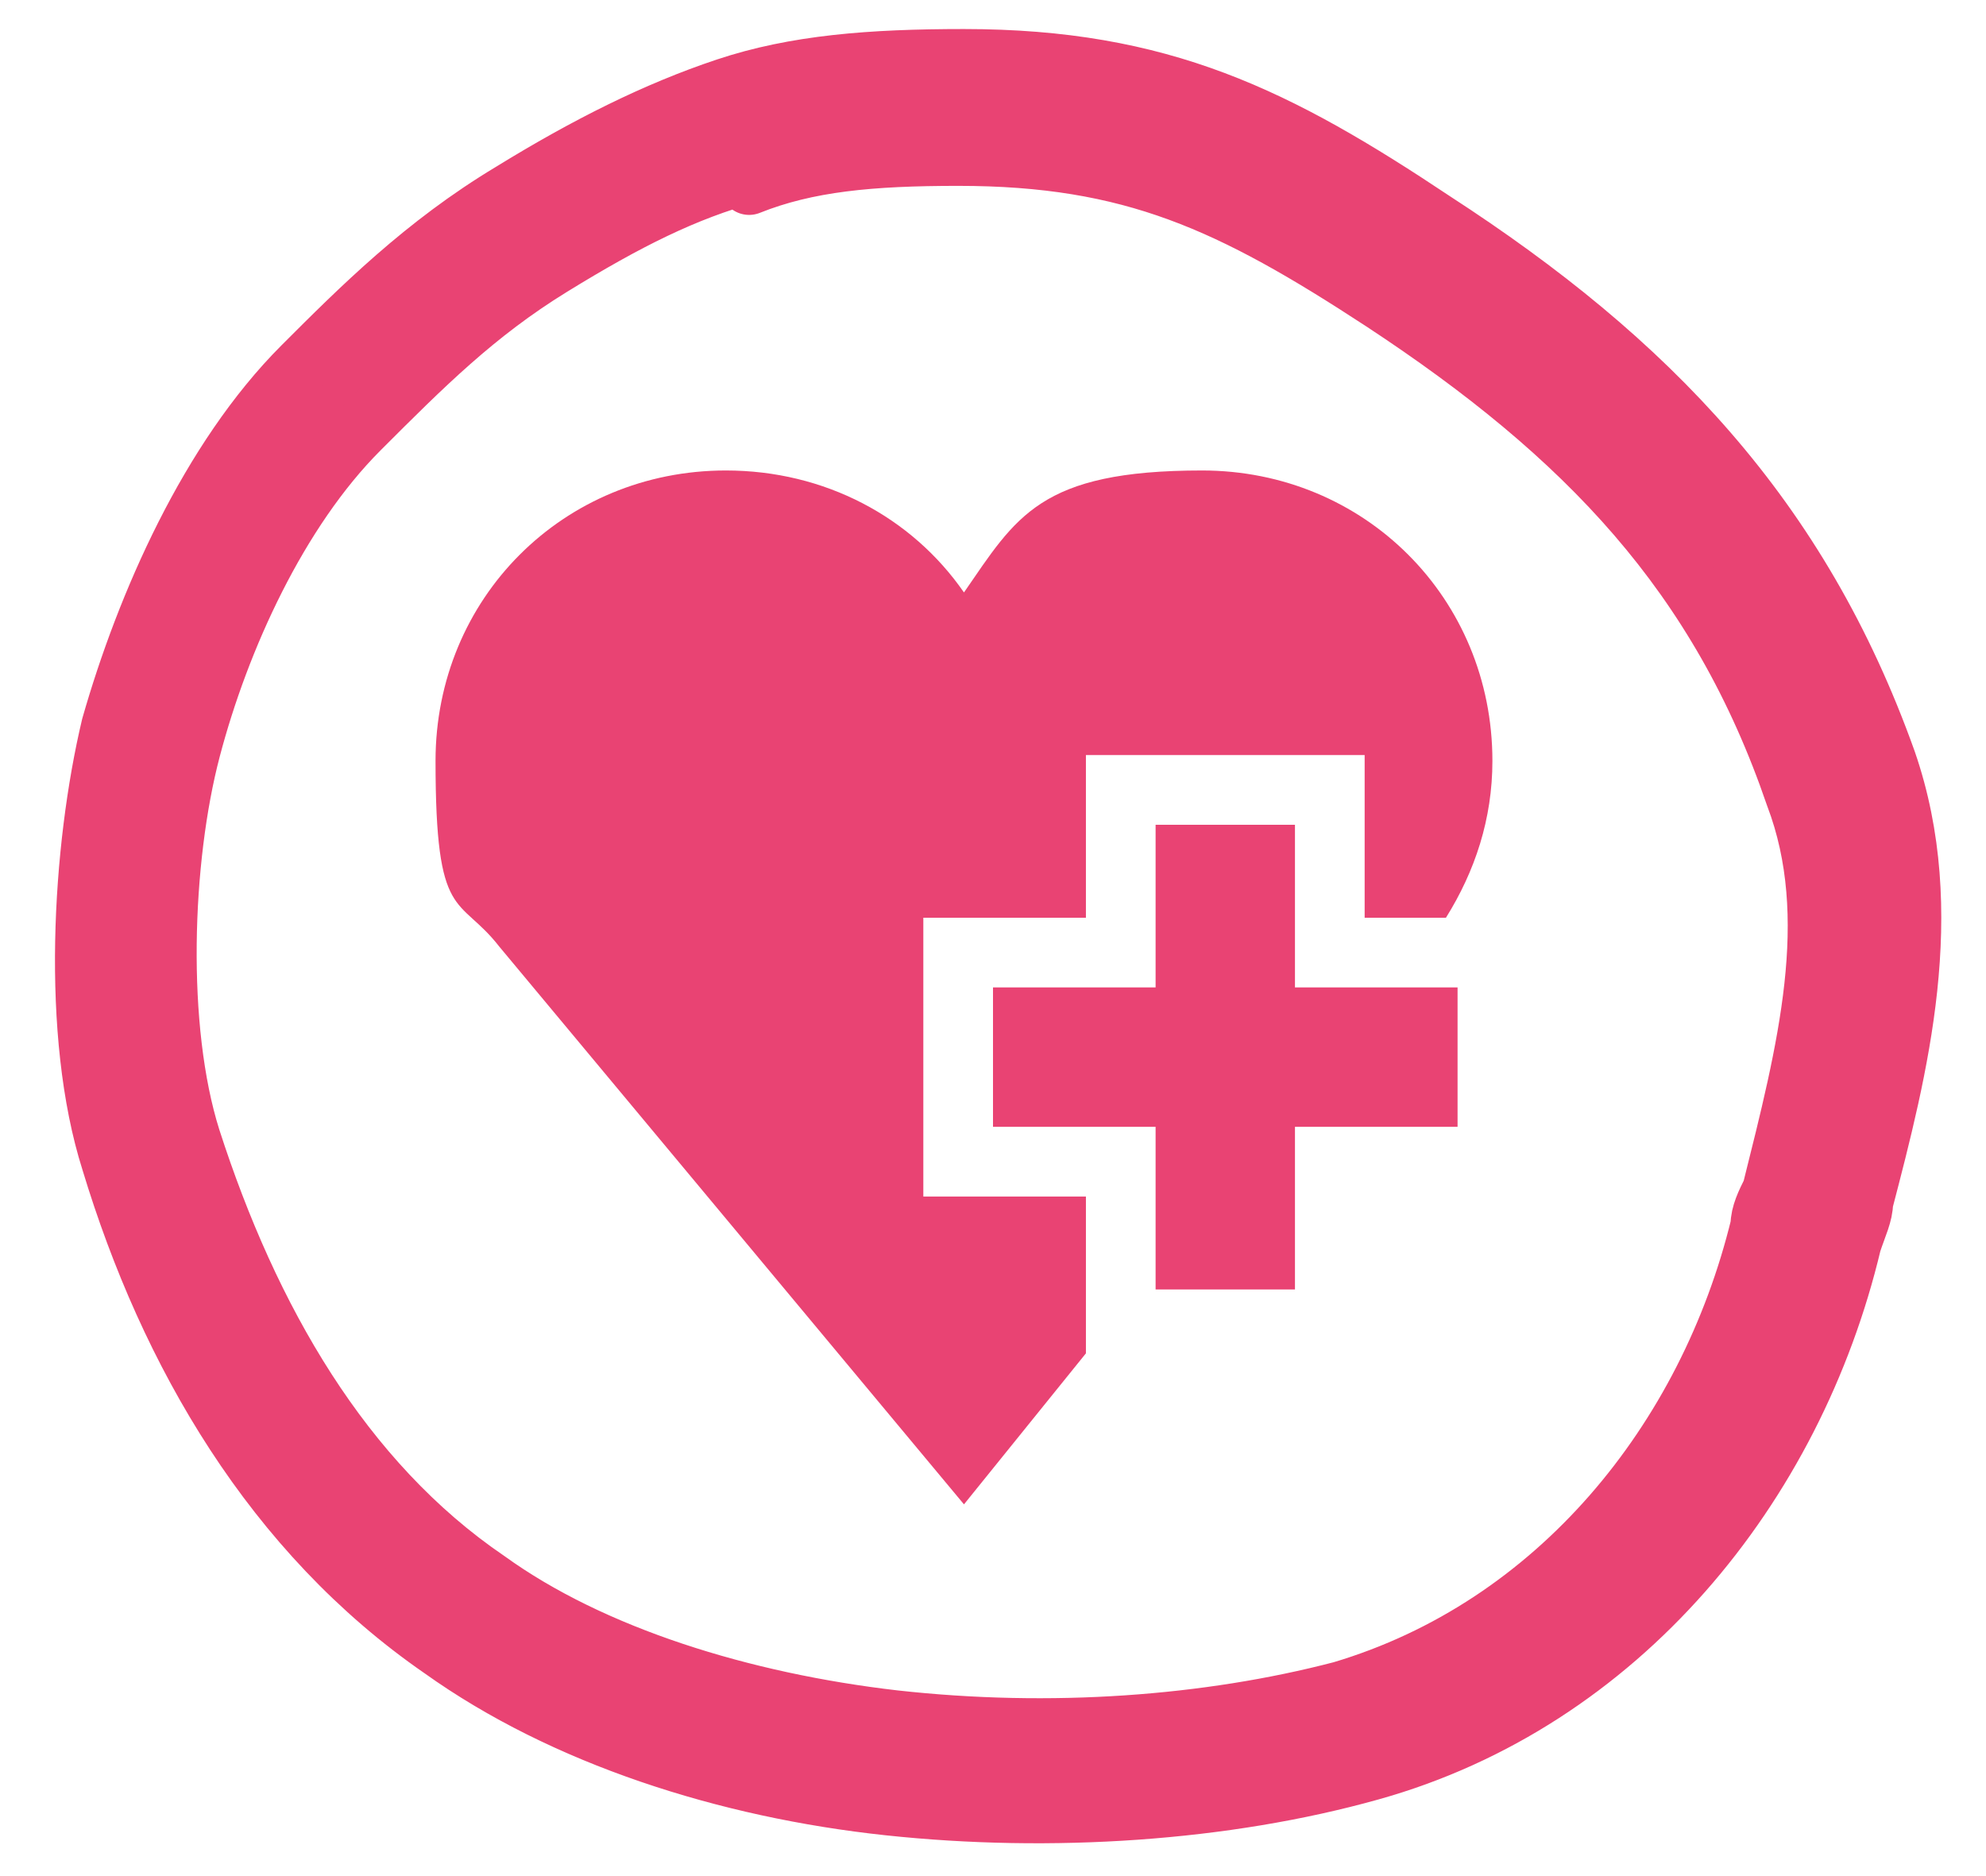
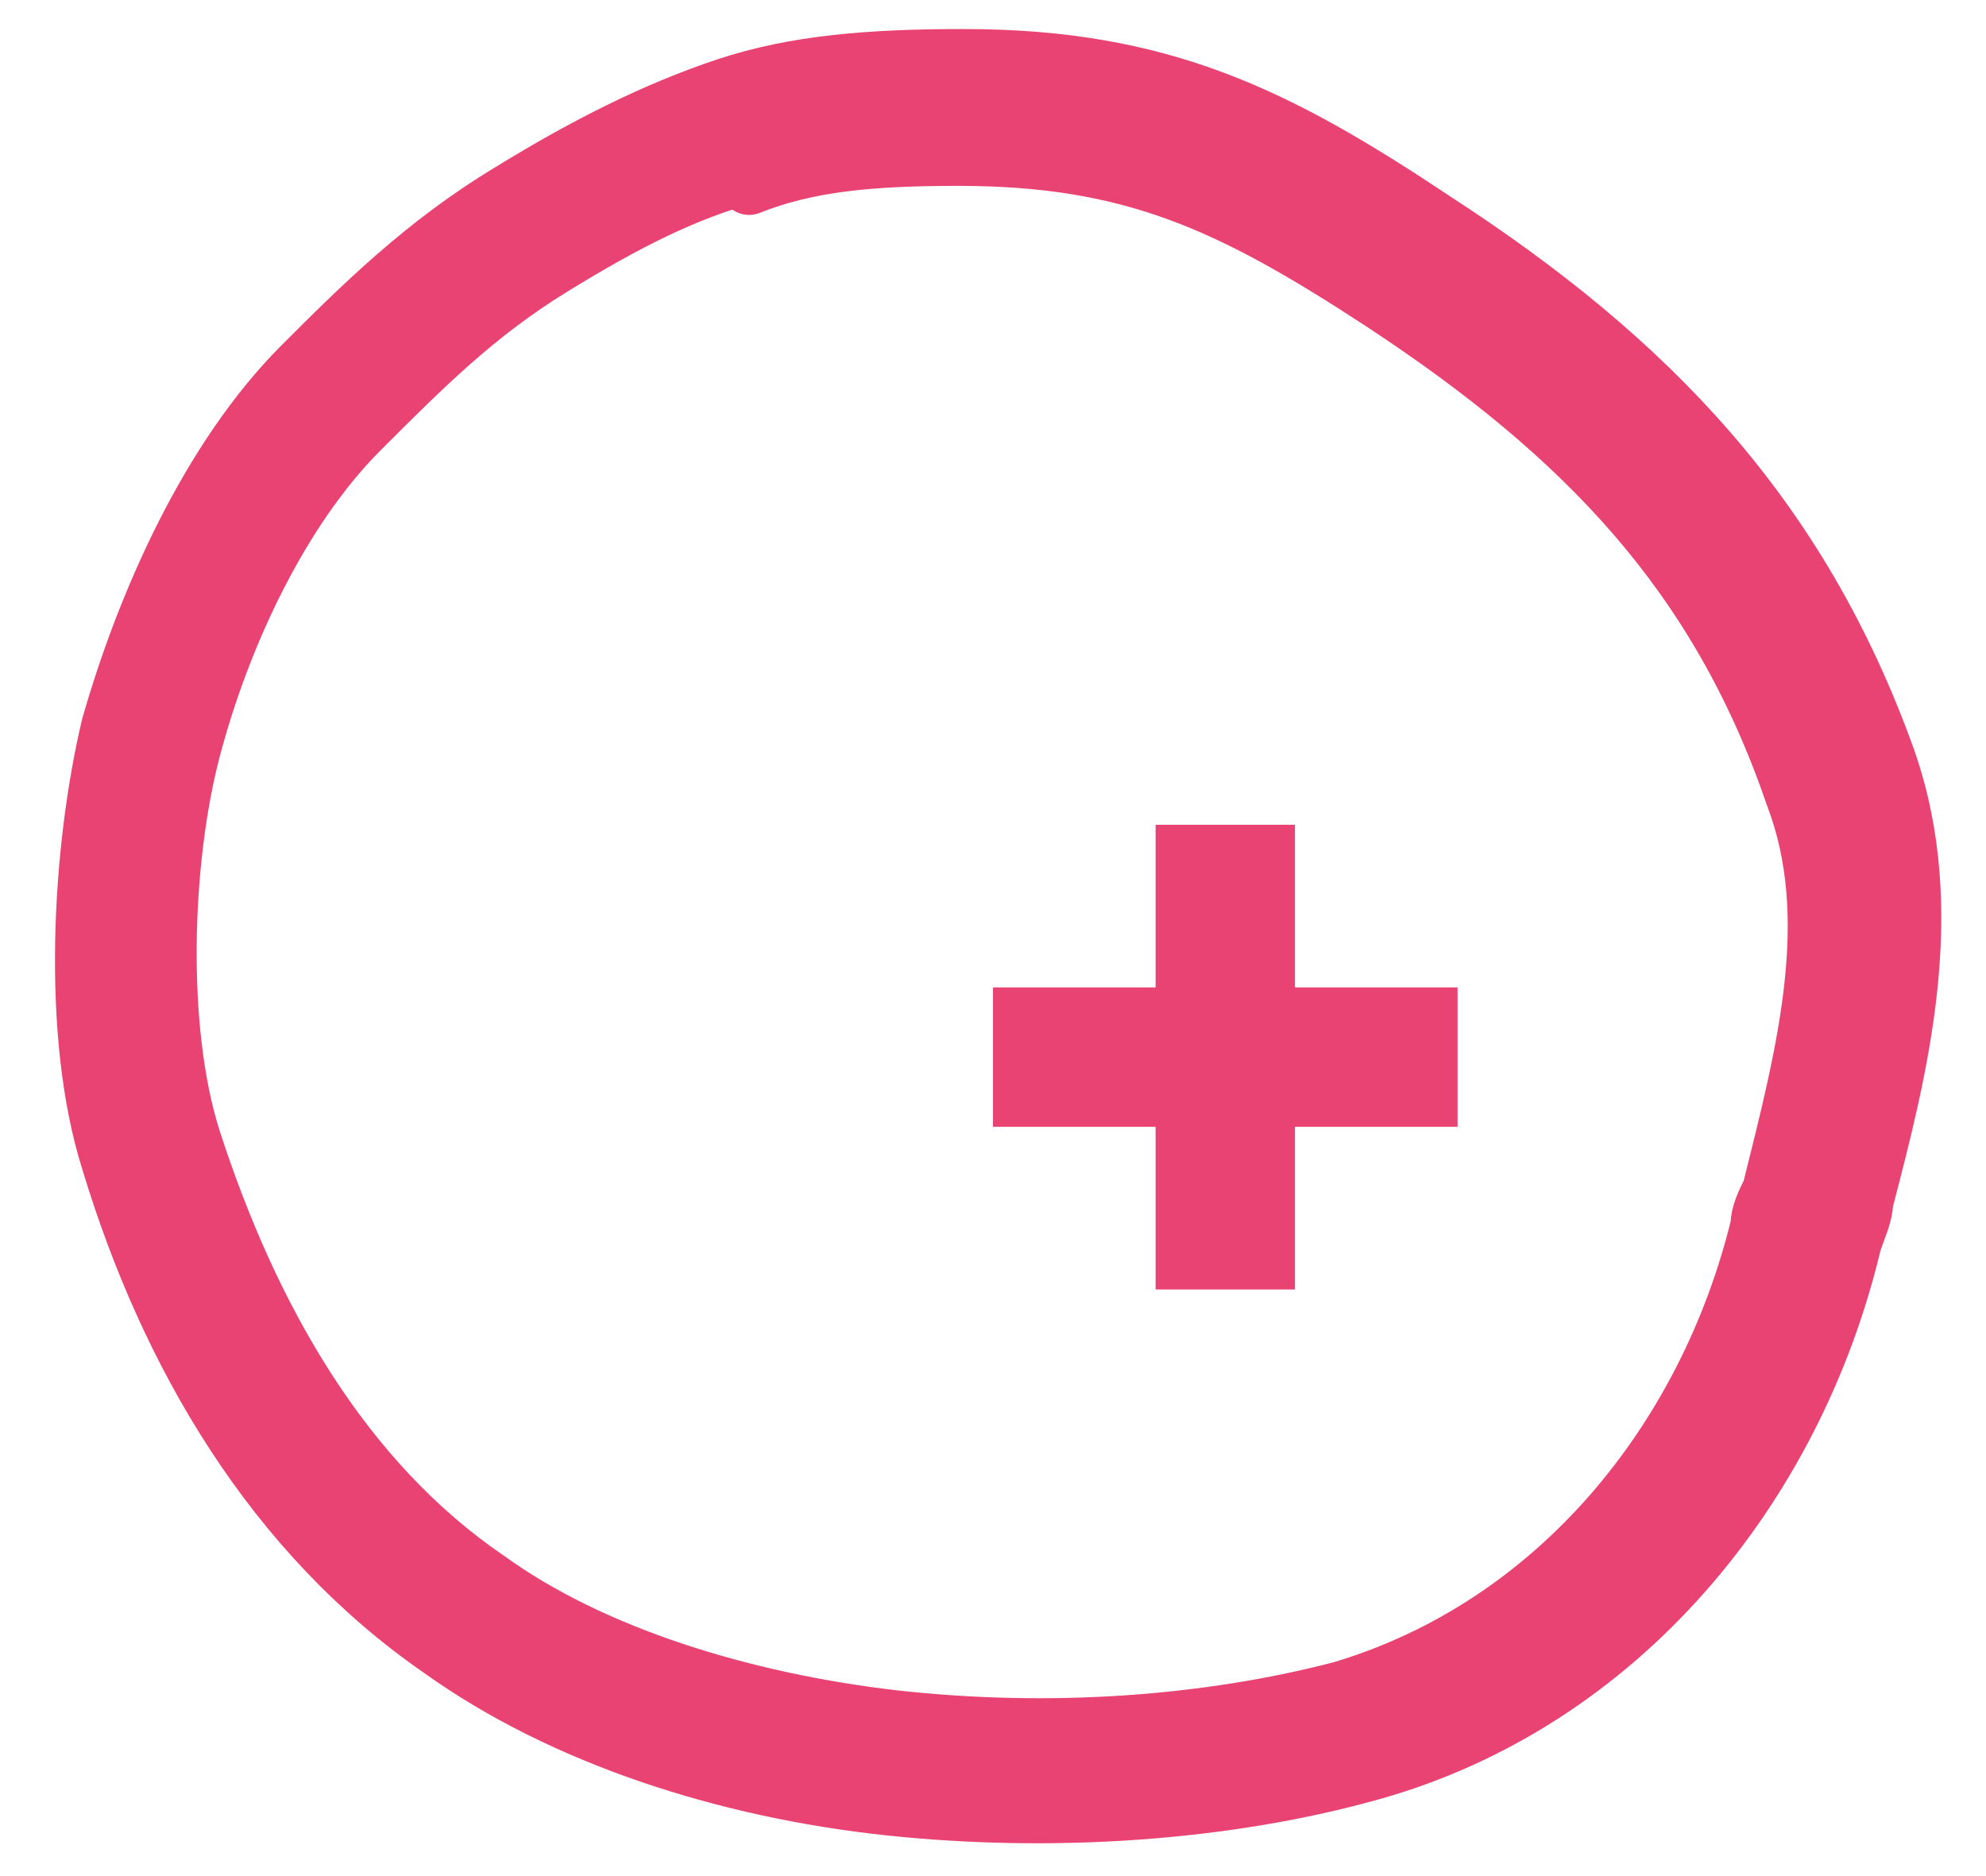
<svg xmlns="http://www.w3.org/2000/svg" viewBox="0 0 34.2 32.3" version="1.1" id="Layer_1">
  <defs>
    <style>
      .st0 {
        fill: #e94373;
        fill-rule: evenodd;
        stroke: #e94373;
        stroke-linecap: round;
        stroke-linejoin: round;
      }

      .st1 {
        fill: #e94373;
      }
    </style>
  </defs>
  <path d="M12.5,1.5c1.2-.4,2.5-.5,4.1-.5,3.4,0,5.4,1,8.1,2.8,3.7,2.4,6.3,5.1,7.8,9.3.9,2.6.2,5.3-.4,7.6,0,.2-.1.4-.2.7-1,4.2-4,7.9-8.3,9.1-2.5.7-5.5.9-8.3.6-2.8-.3-5.6-1.2-7.7-2.7-2.9-2-4.7-5.1-5.7-8.4-.7-2.2-.5-5.4,0-7.5.6-2.1,1.7-4.6,3.3-6.2,1-1,2.1-2.1,3.6-3,1.3-.8,2.5-1.4,3.7-1.8ZM12.9,3c-1.1.3-2.1.8-3.4,1.6-1.3.8-2.2,1.7-3.3,2.8-1.4,1.4-2.4,3.6-2.9,5.5-.5,1.9-.6,4.8,0,6.7,1,3.1,2.6,5.9,5.1,7.6,1.8,1.3,4.4,2.1,7,2.4,2.7.3,5.4.1,7.7-.5,3.7-1.1,6.3-4.3,7.2-8,0-.2.1-.4.2-.6.6-2.4,1.2-4.7.4-6.8-1.3-3.8-3.6-6.2-7.1-8.5-2.6-1.7-4.3-2.5-7.3-2.5-1.5,0-2.6.1-3.6.5Z" class="st0" />
  <g>
    <polygon points="22.3 14.2 19.9 14.2 19.9 17 17.1 17 17.1 19.4 19.9 19.4 19.9 22.2 22.3 22.2 22.3 19.4 25.1 19.4 25.1 17 22.3 17 22.3 14.2" class="st1" />
-     <path d="M15.9,15.8h2.8v-2.8h4.8v2.8h1.4c.5-.8.8-1.7.8-2.7,0-2.8-2.2-5-5-5s-3.2.8-4.1,2.1c-.9-1.3-2.4-2.1-4.1-2.1-2.8,0-5,2.2-5,5s.4,2.3,1.1,3.2l8,9.6,2.1-2.6v-2.7h-2.8v-4.8Z" class="st1" />
  </g>
</svg>